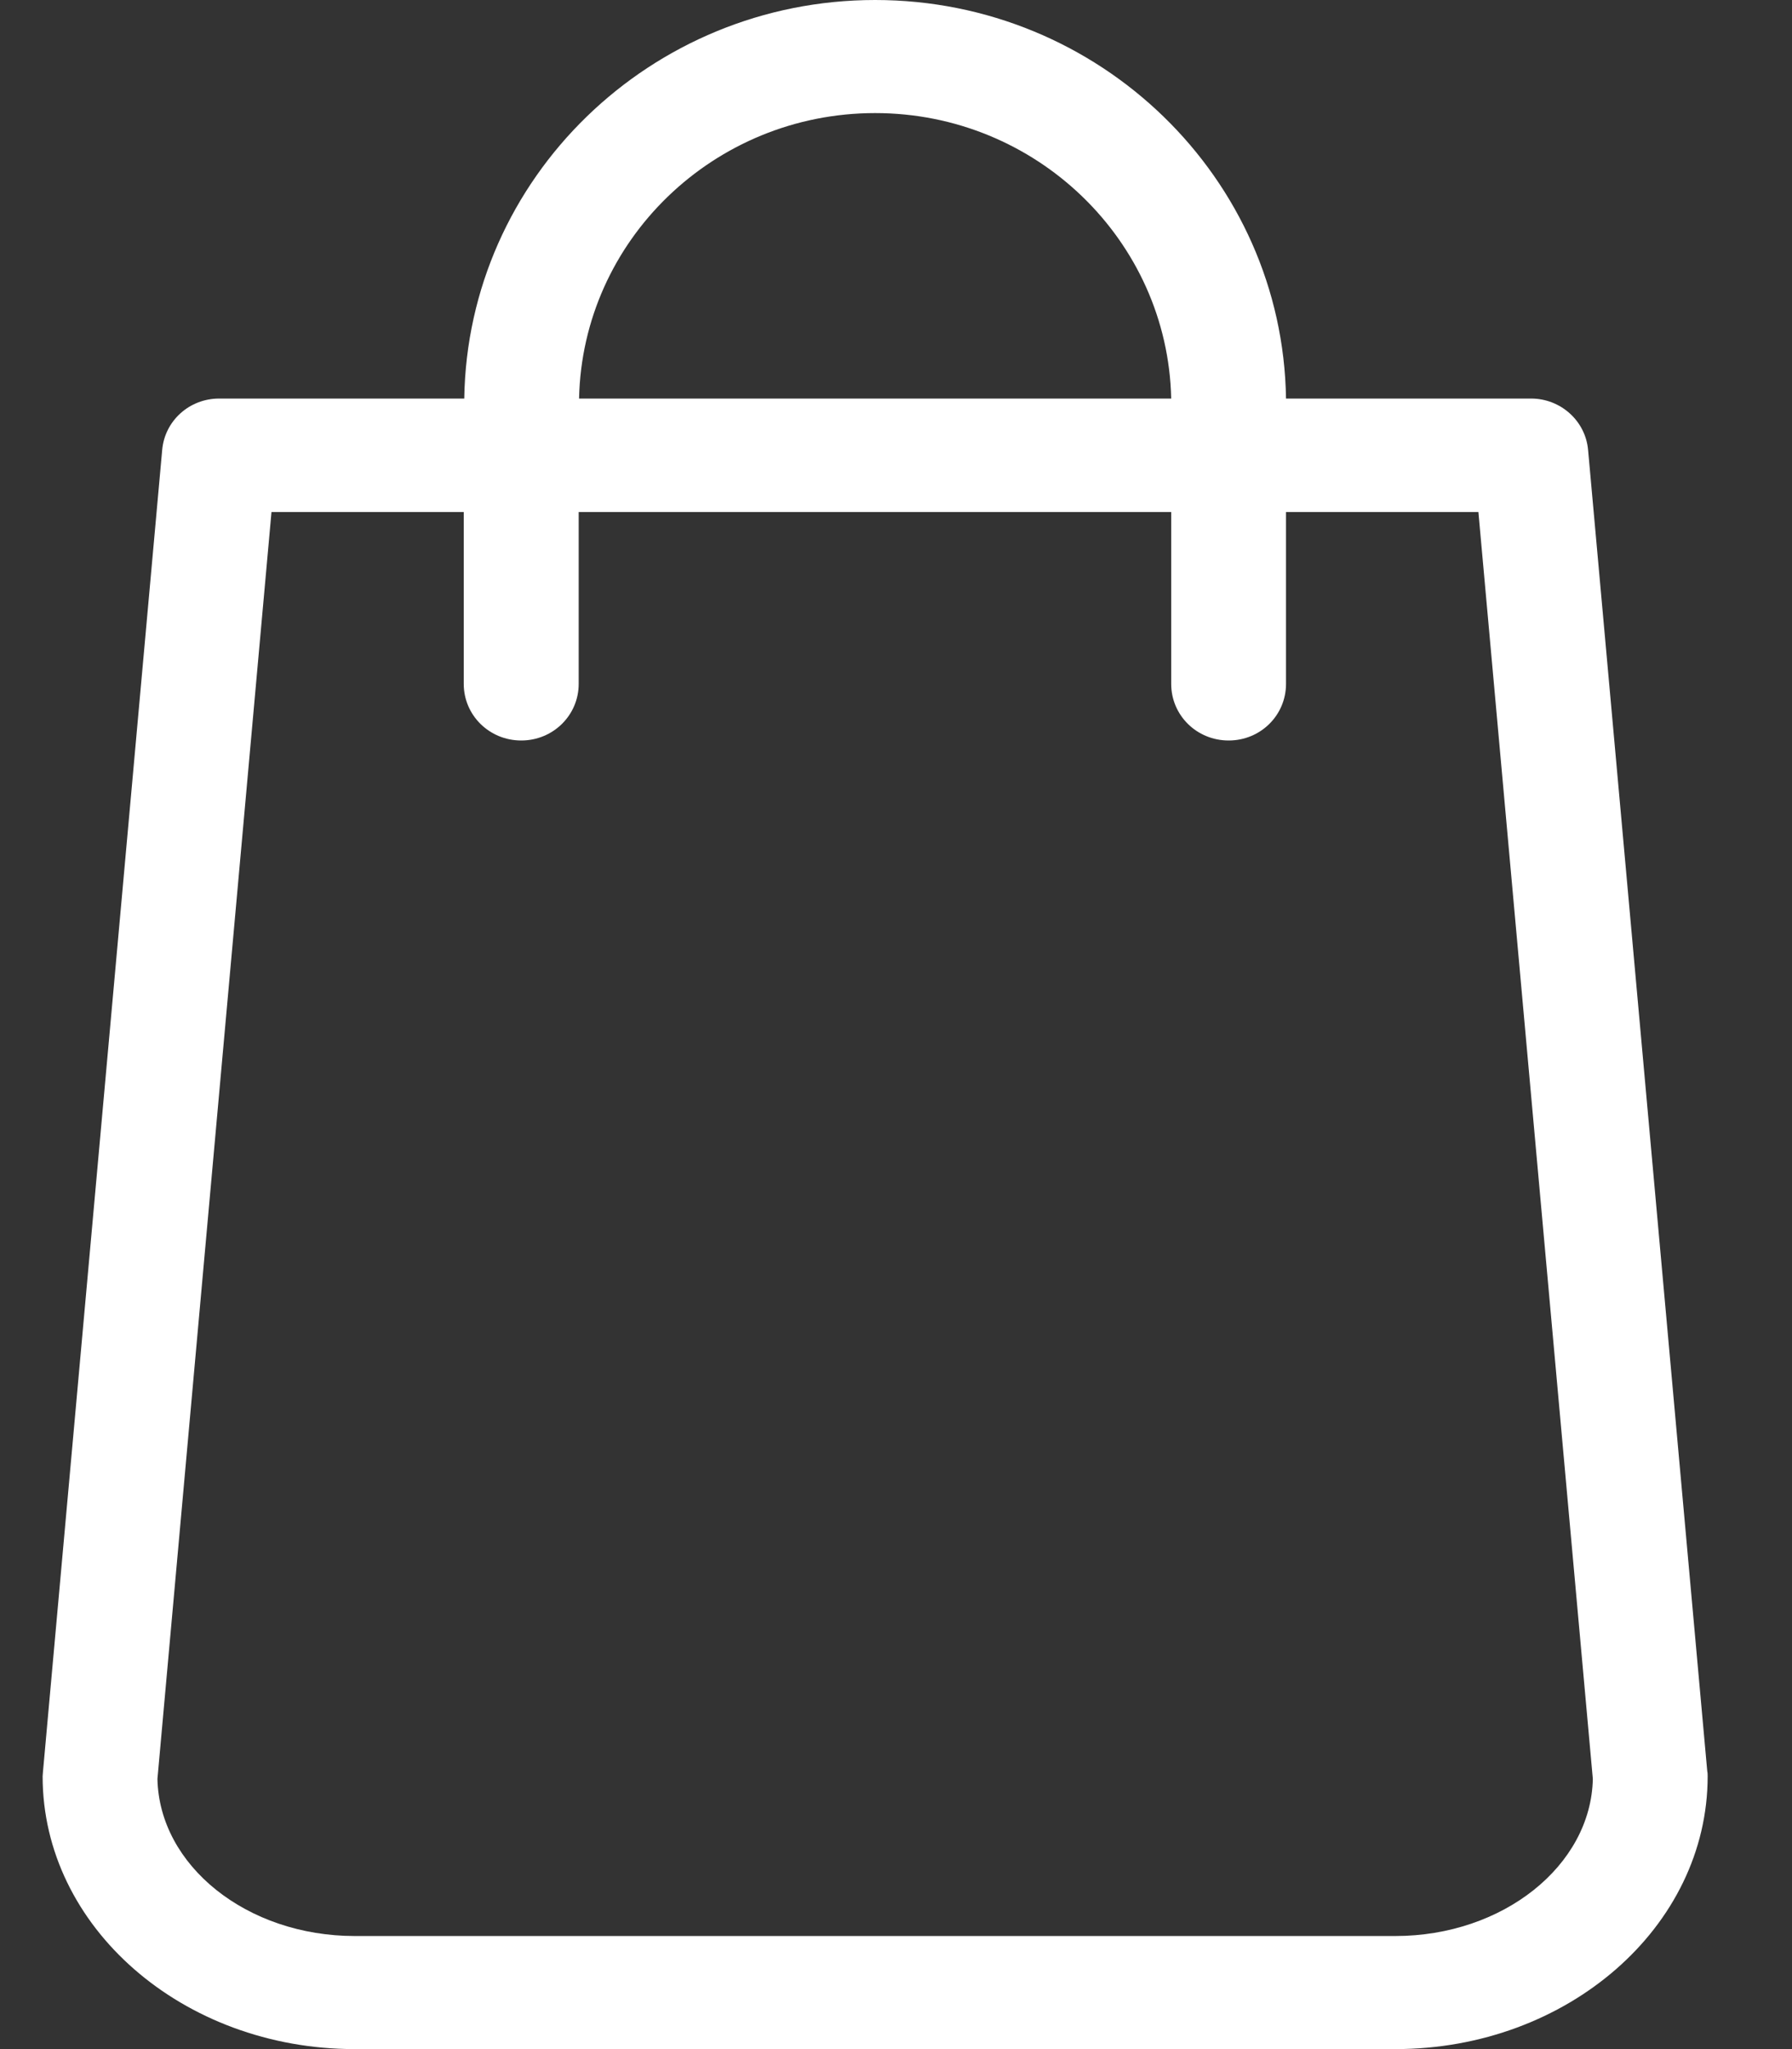
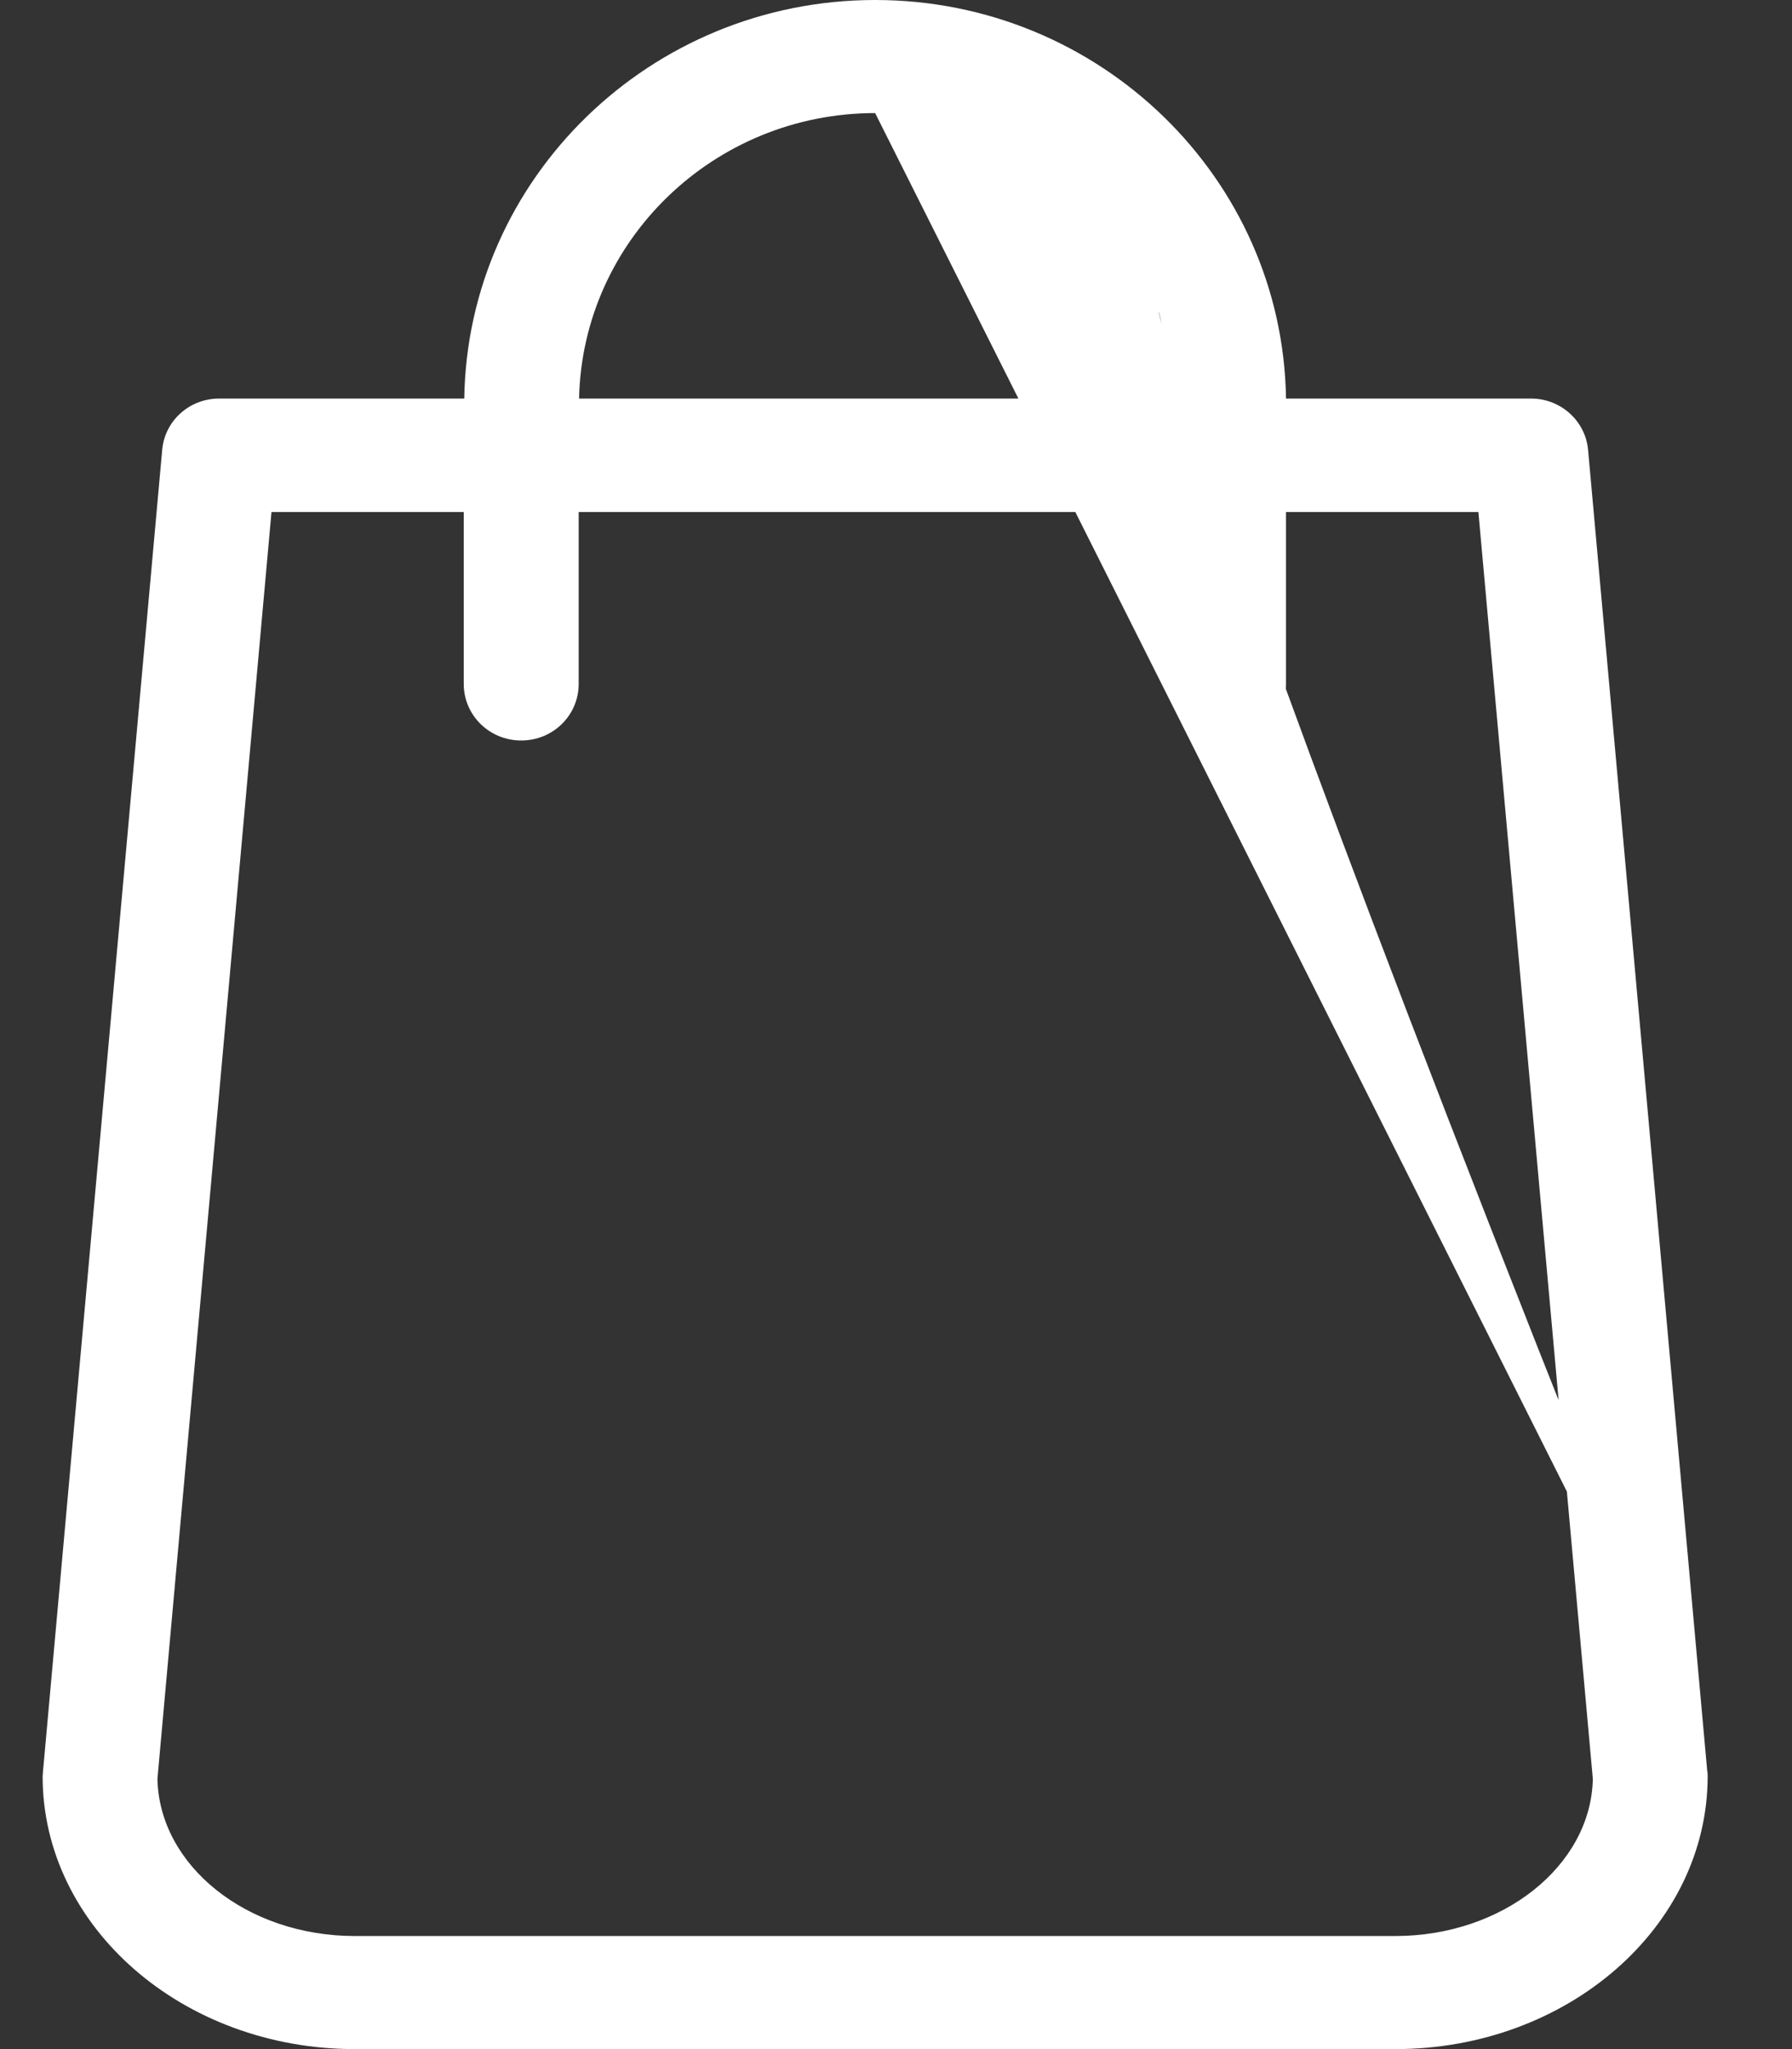
<svg xmlns="http://www.w3.org/2000/svg" width="14" height="16" viewBox="0 0 14 16" fill="none">
  <rect x="0" y="0" width="14" height="16" fill="#333333" stroke="none" />
-   <path d="M13.338 13.831L12.407 3.514C12.387 3.285 12.191 3.112 11.962 3.112H10.047C10.021 1.391 8.592 0 6.837 0C5.082 0 3.653 1.391 3.627 3.112H1.712C1.48 3.112 1.287 3.285 1.267 3.514L0.336 13.831C0.336 13.844 0.333 13.857 0.333 13.87C0.333 15.045 1.426 16 2.772 16H10.901C12.247 16 13.341 15.045 13.341 13.87C13.341 13.857 13.341 13.844 13.338 13.831ZM6.837 0.883C8.096 0.883 9.123 1.878 9.15 3.112H4.524C4.55 1.878 5.577 0.883 6.837 0.883ZM10.901 15.117H2.772C1.928 15.117 1.244 14.567 1.23 13.89L2.121 3.998H3.623V5.34C3.623 5.585 3.823 5.782 4.072 5.782C4.321 5.782 4.521 5.585 4.521 5.34V3.998H9.15V5.34C9.15 5.585 9.349 5.782 9.599 5.782C9.848 5.782 10.047 5.585 10.047 5.34V3.998H11.55L12.444 13.89C12.43 14.567 11.742 15.117 10.901 15.117Z" fill="white" />
+   <path d="M13.338 13.831L12.407 3.514C12.387 3.285 12.191 3.112 11.962 3.112H10.047C10.021 1.391 8.592 0 6.837 0C5.082 0 3.653 1.391 3.627 3.112H1.712C1.48 3.112 1.287 3.285 1.267 3.514L0.336 13.831C0.336 13.844 0.333 13.857 0.333 13.87C0.333 15.045 1.426 16 2.772 16H10.901C12.247 16 13.341 15.045 13.341 13.87C13.341 13.857 13.341 13.844 13.338 13.831ZC8.096 0.883 9.123 1.878 9.15 3.112H4.524C4.55 1.878 5.577 0.883 6.837 0.883ZM10.901 15.117H2.772C1.928 15.117 1.244 14.567 1.23 13.89L2.121 3.998H3.623V5.34C3.623 5.585 3.823 5.782 4.072 5.782C4.321 5.782 4.521 5.585 4.521 5.34V3.998H9.15V5.34C9.15 5.585 9.349 5.782 9.599 5.782C9.848 5.782 10.047 5.585 10.047 5.34V3.998H11.55L12.444 13.89C12.43 14.567 11.742 15.117 10.901 15.117Z" fill="white" />
</svg>